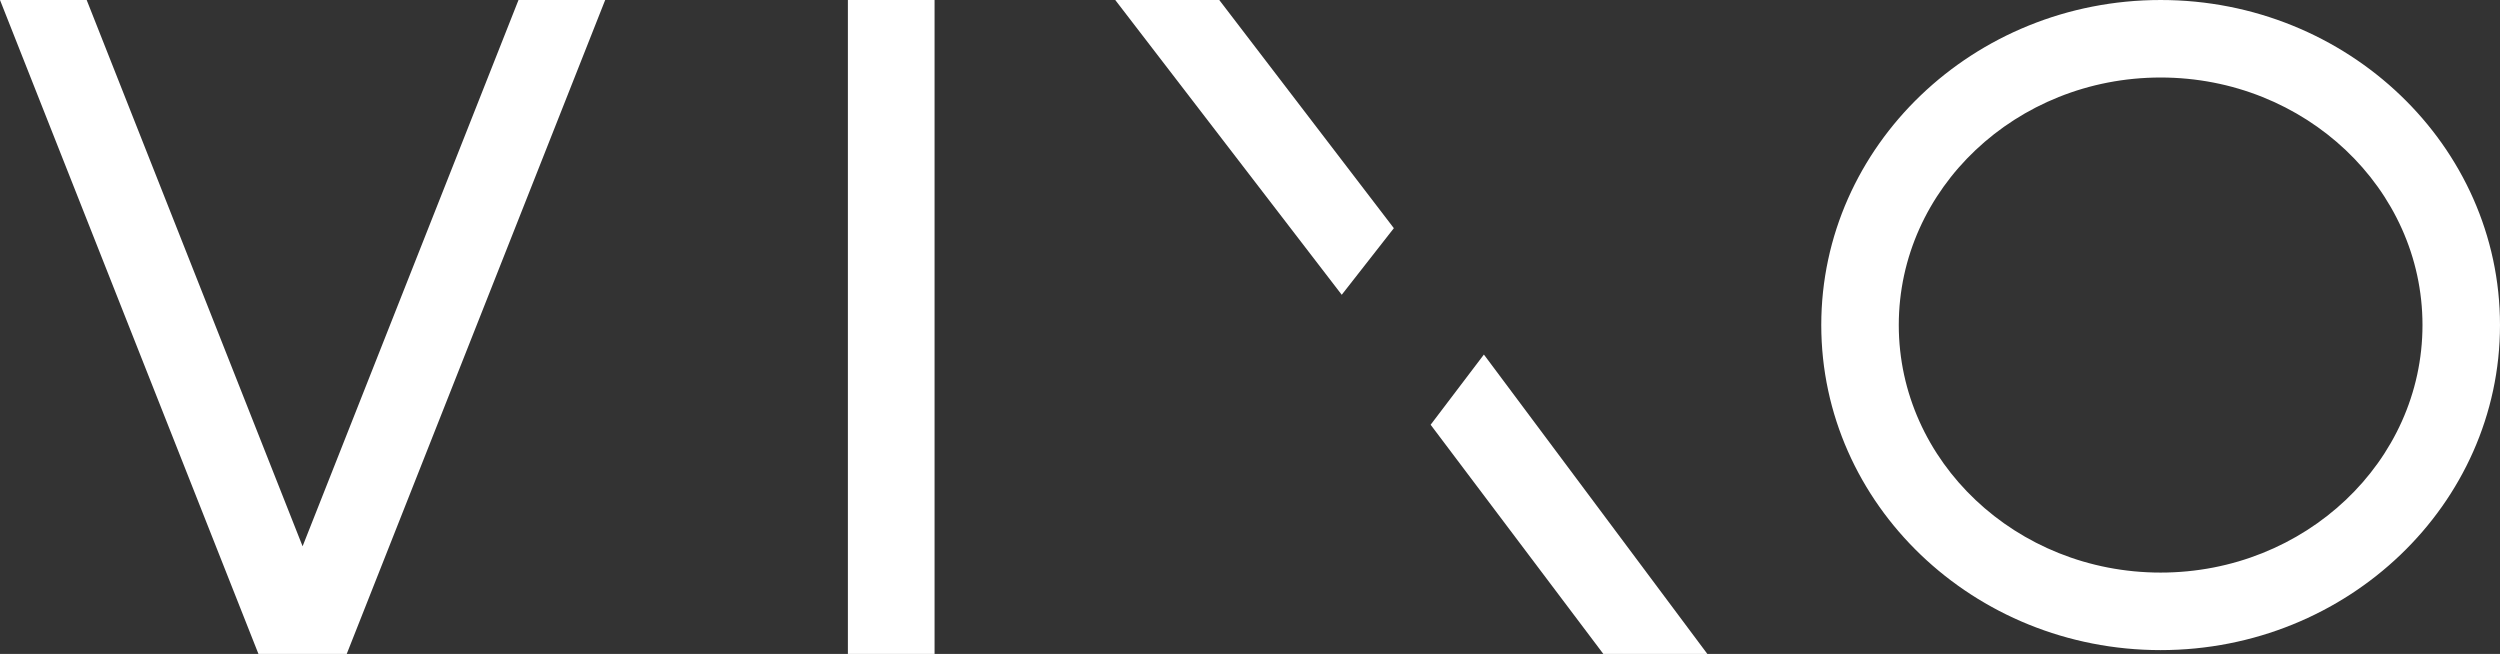
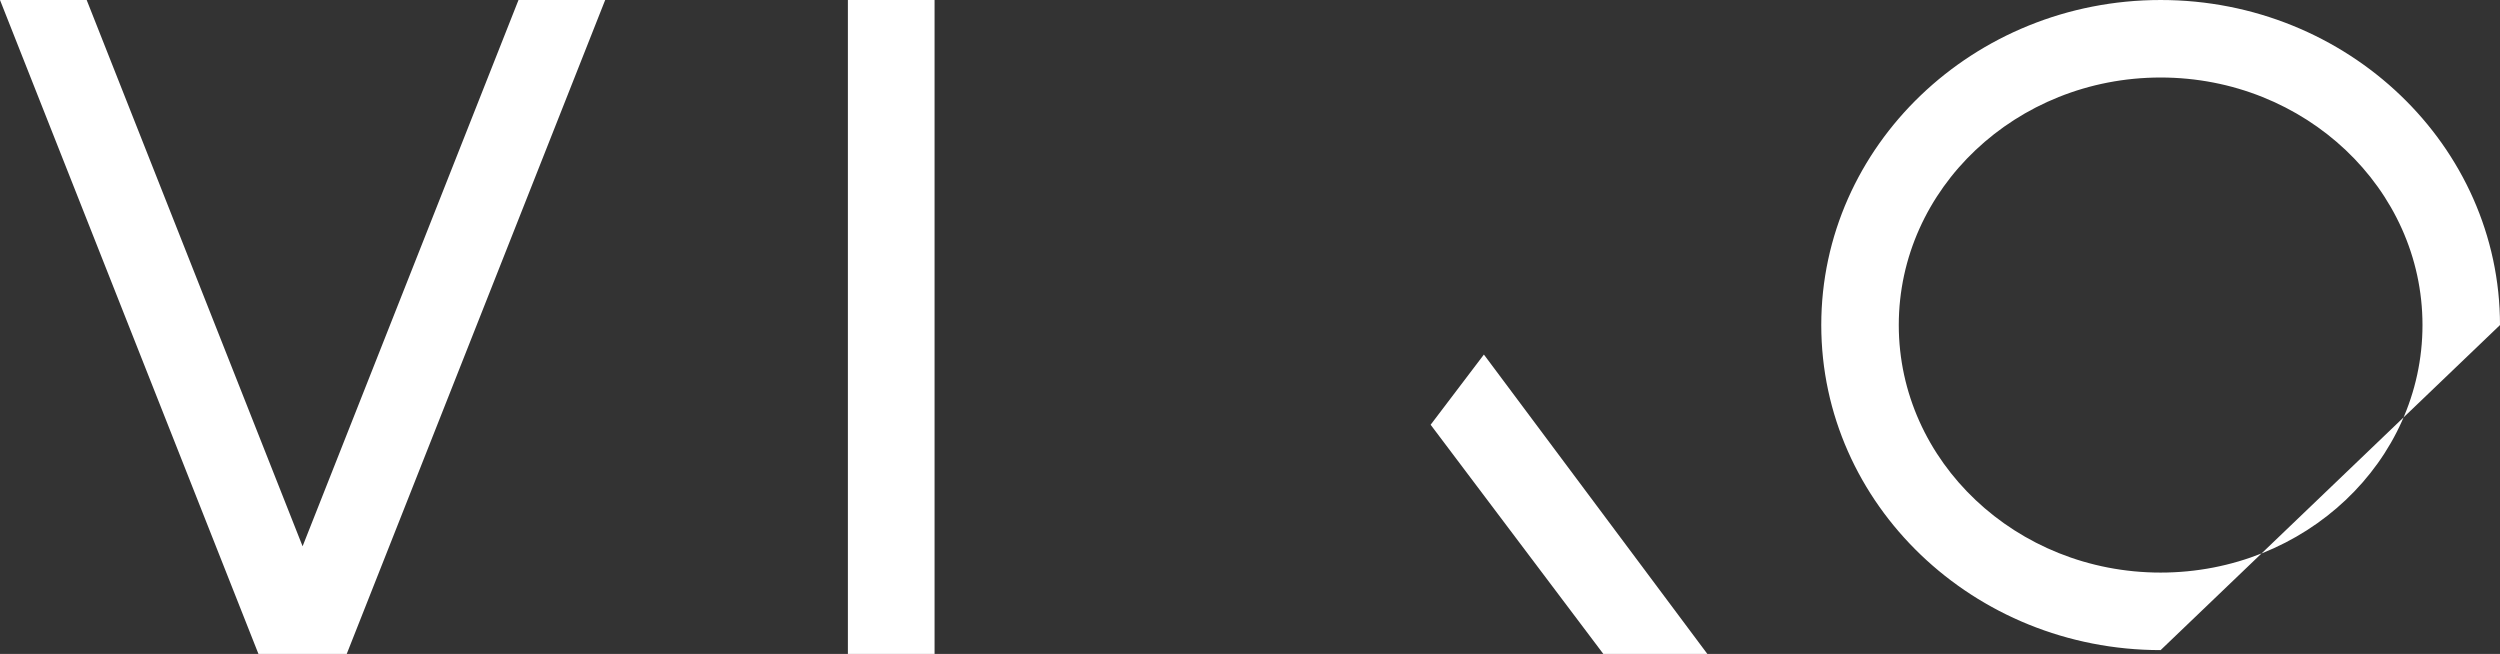
<svg xmlns="http://www.w3.org/2000/svg" width="812" height="212.401" viewBox="0 0 812 212.401">
  <rect x="0" y="0" width="812" height="212.401" fill="#333333" stroke="none" />
  <g id="PC_animation_VIO" transform="translate(-554 -433.798)">
    <g id="logo_VIXO_default" transform="translate(18626 14058.799)">
      <g id="Group_406" data-name="Group 406" transform="translate(-18072 -13625)">
        <rect id="Rectangle_141" data-name="Rectangle 141" width="28.154" height="212.401" transform="translate(275.394 0)" fill="#fff" />
        <path id="Path_4742" data-name="Path 4742" d="M530.362,253,460.234,430.433,390.106,253H361.953L445.9,465.4h28.667L558.516,253Z" transform="translate(-361.953 -253)" fill="#fff" />
-         <path id="Path_4744" data-name="Path 4744" d="M682.291,464.153c-60.778,0-110.225-47.36-110.225-105.577S621.513,253,682.291,253s110.227,47.363,110.227,105.576S743.072,464.153,682.291,464.153Zm0-185.978c-46.9,0-85.049,36.068-85.049,80.4s38.151,80.4,85.049,80.4,85.052-36.068,85.052-80.4S729.186,278.175,682.291,278.175Z" transform="translate(19.481 -253)" fill="#fff" />
+         <path id="Path_4744" data-name="Path 4744" d="M682.291,464.153c-60.778,0-110.225-47.36-110.225-105.577S621.513,253,682.291,253s110.227,47.363,110.227,105.576Zm0-185.978c-46.9,0-85.049,36.068-85.049,80.4s38.151,80.4,85.049,80.4,85.052-36.068,85.052-80.4S729.186,278.175,682.291,278.175Z" transform="translate(19.481 -253)" fill="#fff" />
        <g id="Group_405" data-name="Group 405" transform="translate(362.233 0)">
-           <path id="Path_4745" data-name="Path 4745" d="M524.4,253H490.615l73.563,95.743,16.926-21.63Z" transform="translate(-490.615 -253)" fill="#fff" />
          <path id="Path_4746" data-name="Path 4746" d="M616.883,391.144,544.3,293.9,527,316.7l56.1,74.448Z" transform="translate(-424.564 -178.743)" fill="#fff" />
        </g>
      </g>
    </g>
    <rect id="Rectangle_227" data-name="Rectangle 227" width="812" height="212" transform="translate(554 434)" fill="none" />
  </g>
</svg>